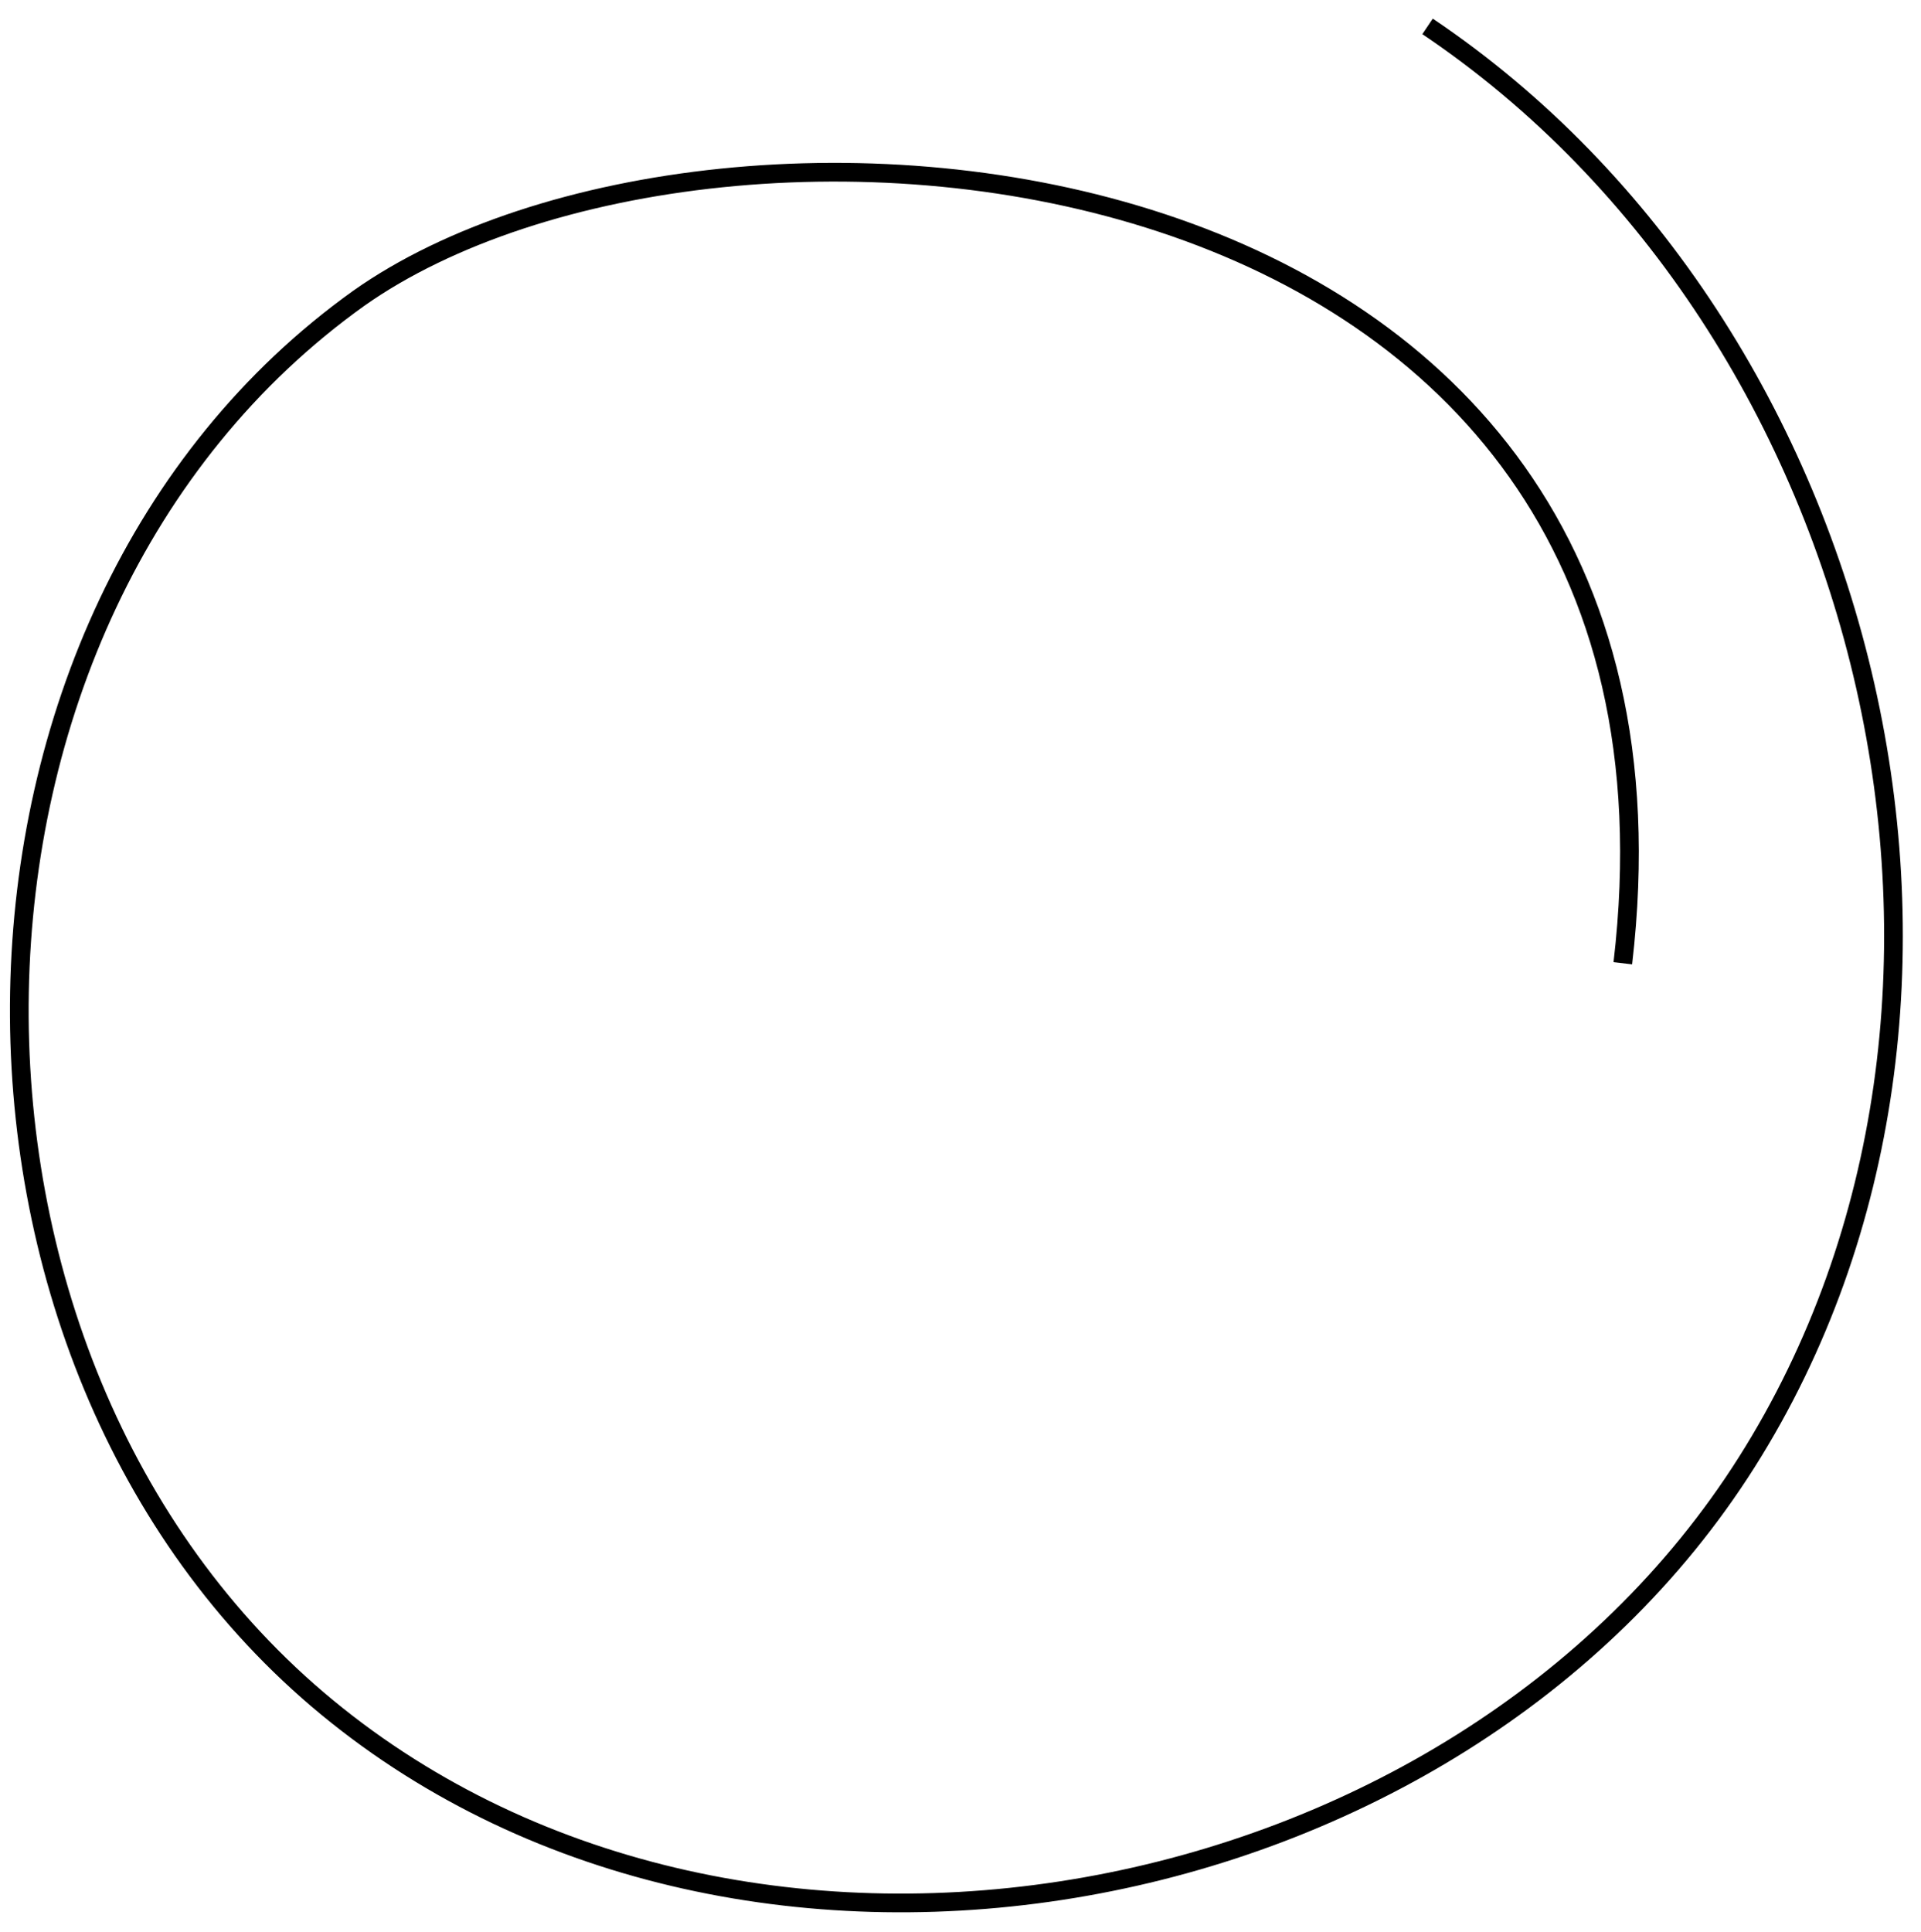
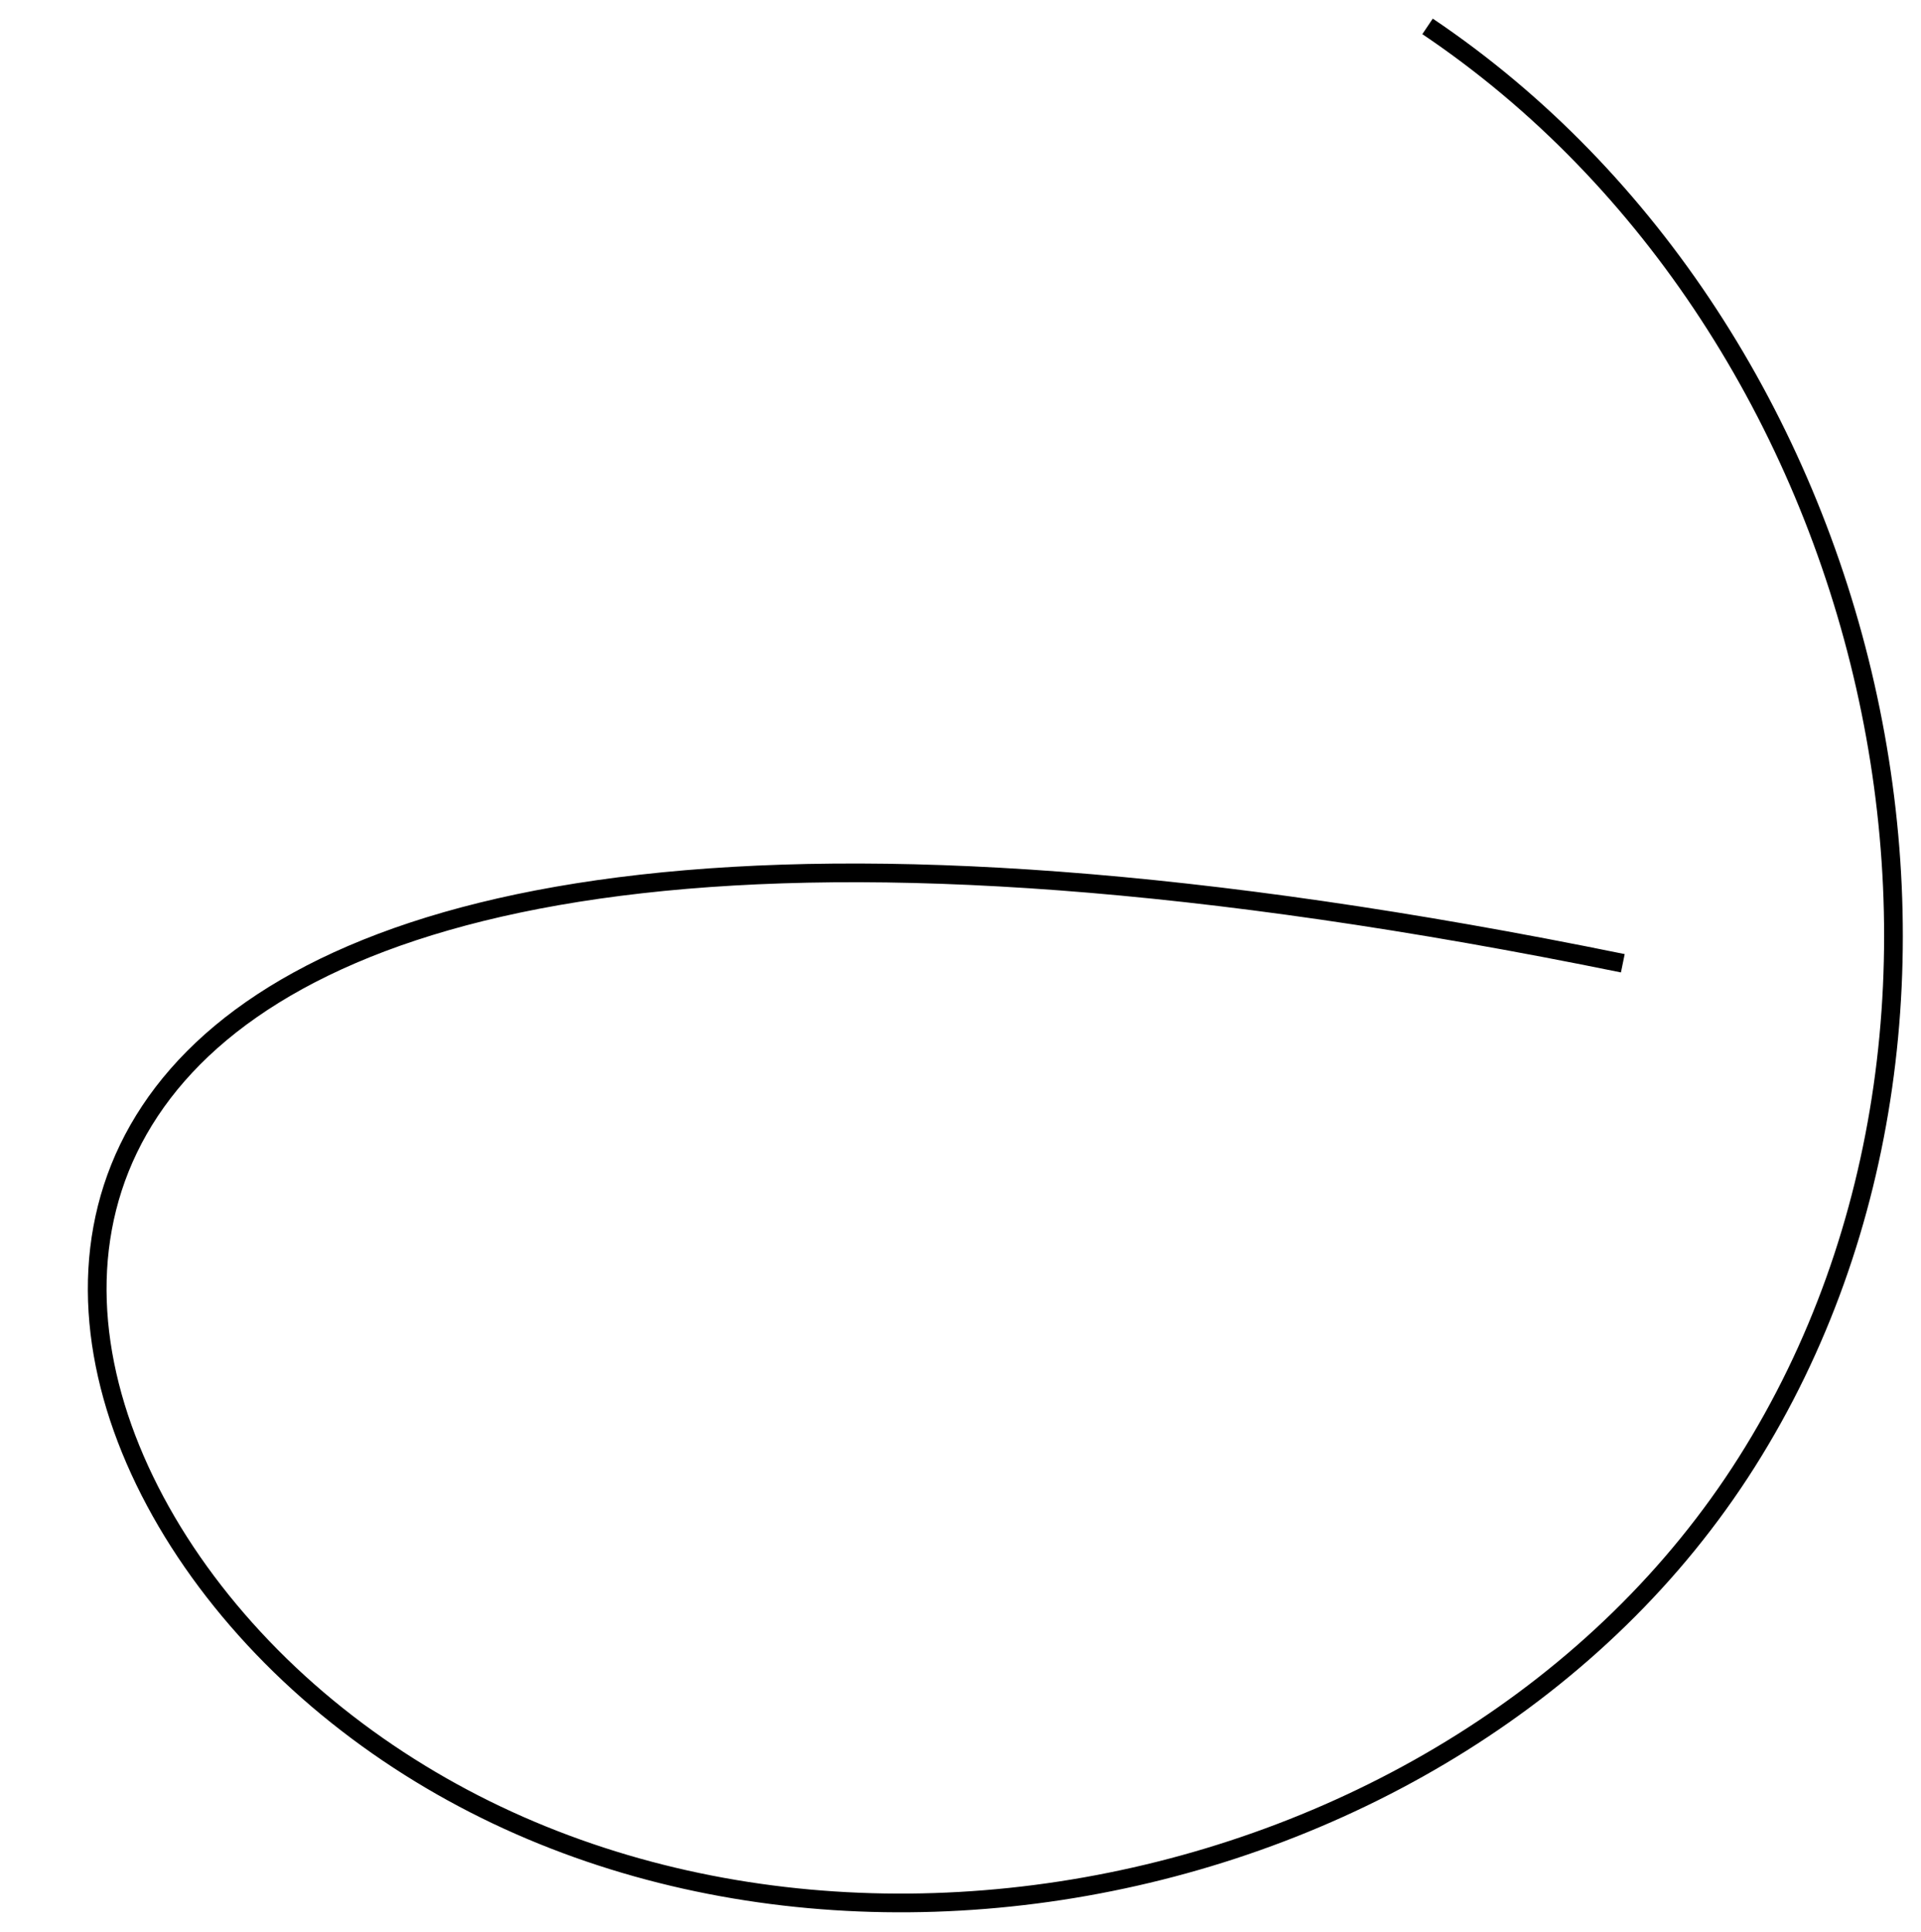
<svg xmlns="http://www.w3.org/2000/svg" version="1.1" id="Layer_1" x="0px" y="0px" viewBox="0 0 72.8 73.2" style="enable-background:new 0 0 72.8 73.2;" xml:space="preserve">
  <style type="text/css">
	.st0{fill:none;stroke:#000000;stroke-width:0.709;stroke-miterlimit:10;}
</style>
-   <path class="st0" d="M61.5,36.5C65.2,4.9,27.2,1.7,13.6,11.3C-3.2,23.3-3.5,51.6,12.4,64.7s42.8,8.1,53.8-9.3s5-42.9-12.1-54.4" />
+   <path class="st0" d="M61.5,36.5C-3.2,23.3-3.5,51.6,12.4,64.7s42.8,8.1,53.8-9.3s5-42.9-12.1-54.4" />
</svg>